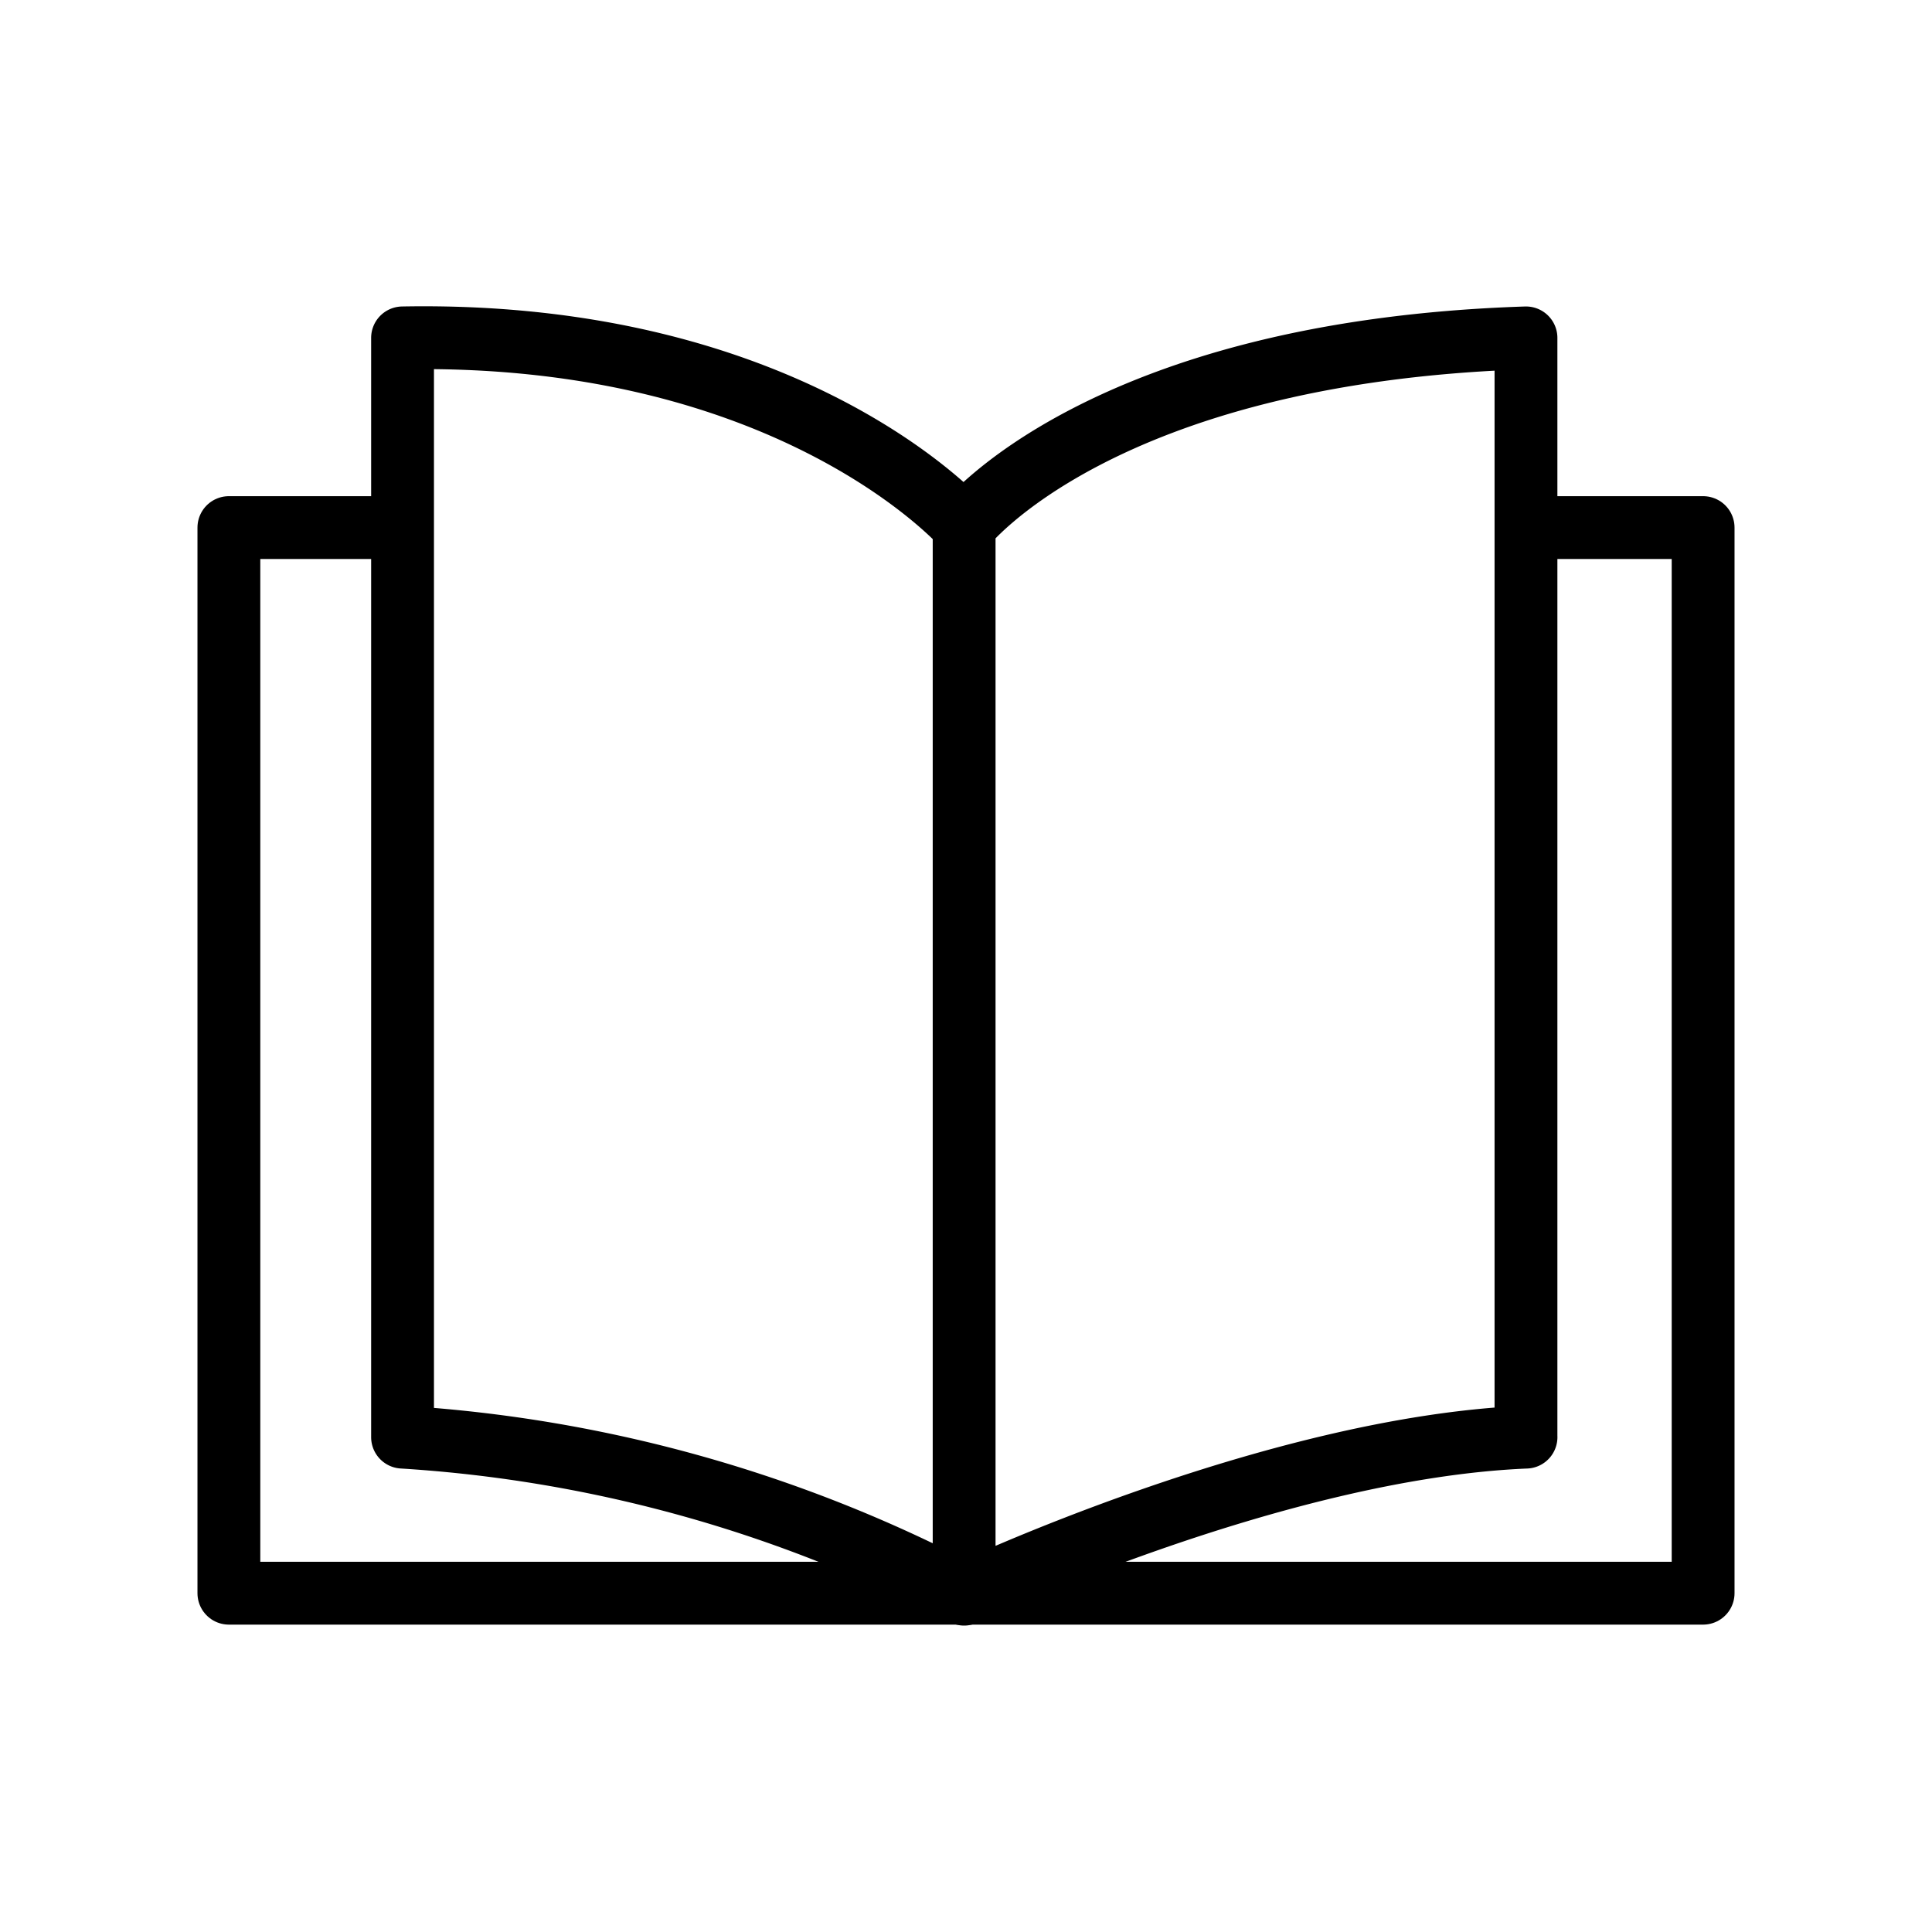
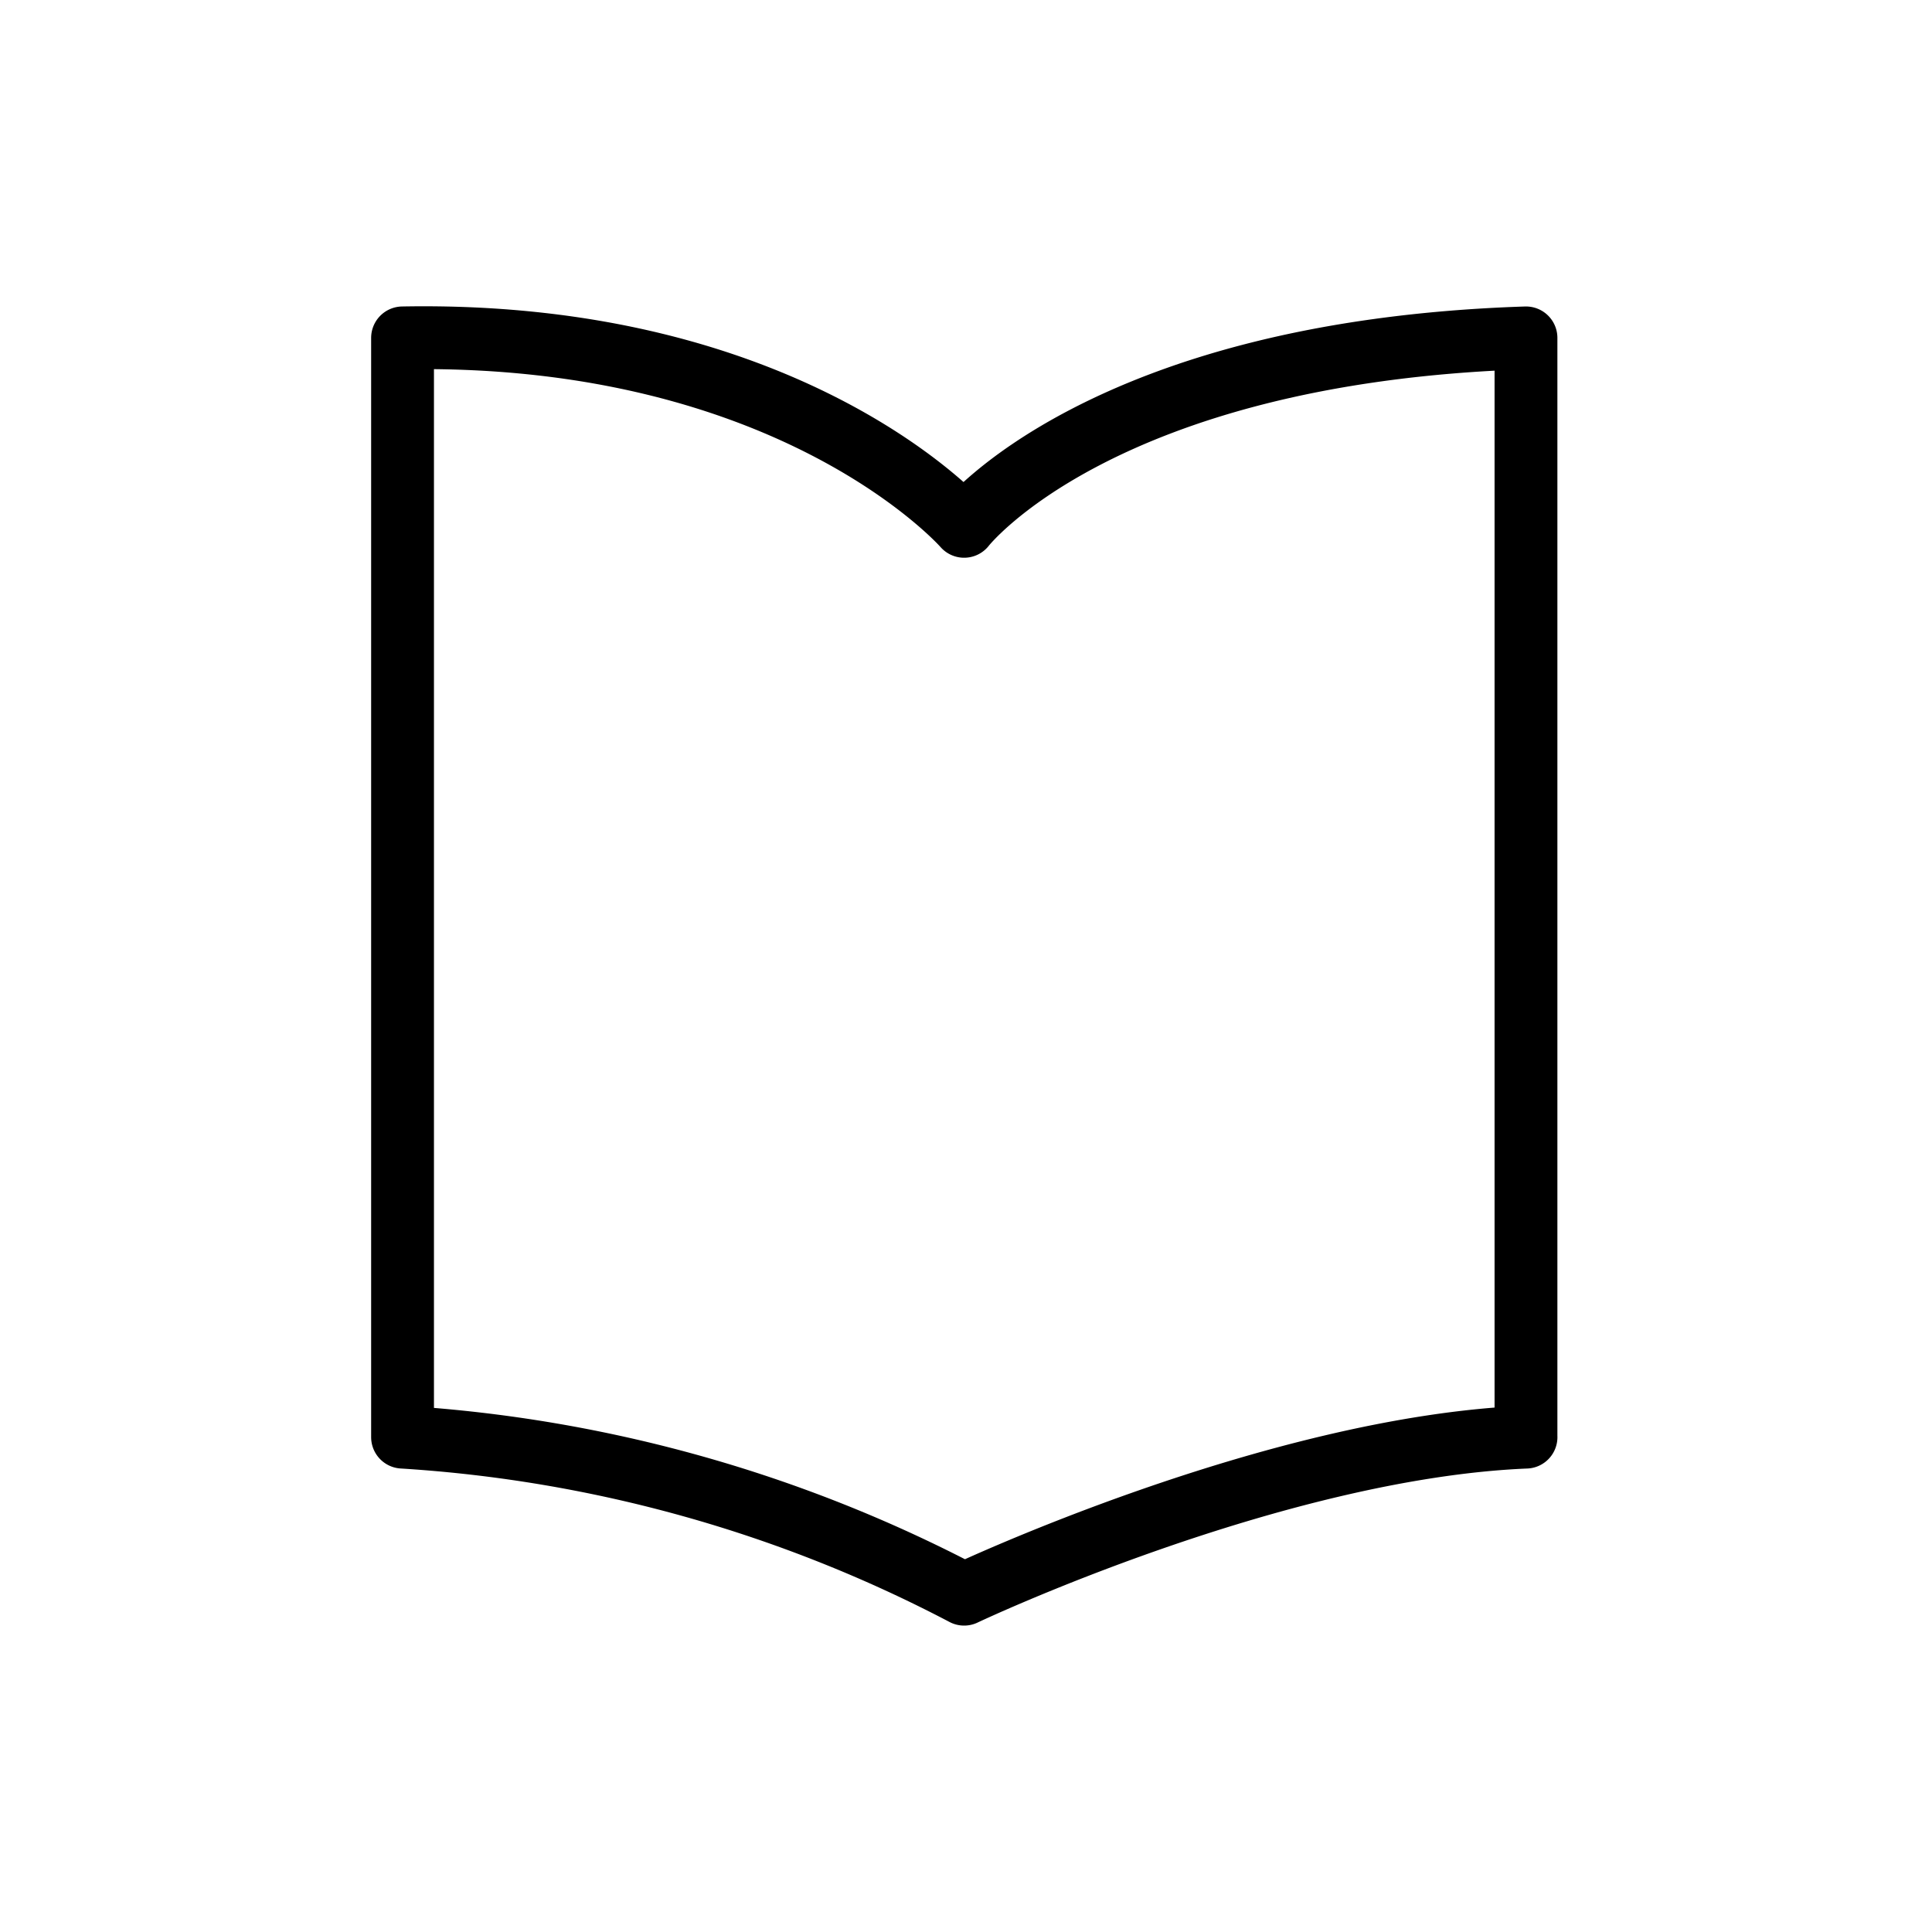
<svg xmlns="http://www.w3.org/2000/svg" fill="none" viewBox="0 0 64 64">
-   <path d="M51.591 17.477h4.827v35.3H7.582v-35.3h4.703" stroke="#000" stroke-width="2.081" stroke-linecap="round" stroke-linejoin="round" />
-   <path d="M50.55 47.607V11.193c-14.118.458-18.612 6.242-18.612 6.242s-5.66-6.481-18.603-6.242v36.414a46.174 46.174 0 0118.603 5.202s10.258-4.859 18.613-5.202zm-18.612-30.13v35.3" stroke="#000" stroke-width="2.081" stroke-linecap="round" stroke-linejoin="round" />
+   <path d="M50.55 47.607V11.193c-14.118.458-18.612 6.242-18.612 6.242s-5.66-6.481-18.603-6.242v36.414a46.174 46.174 0 0118.603 5.202s10.258-4.859 18.613-5.202zm-18.612-30.13" stroke="#000" stroke-width="2.081" stroke-linecap="round" stroke-linejoin="round" />
</svg>